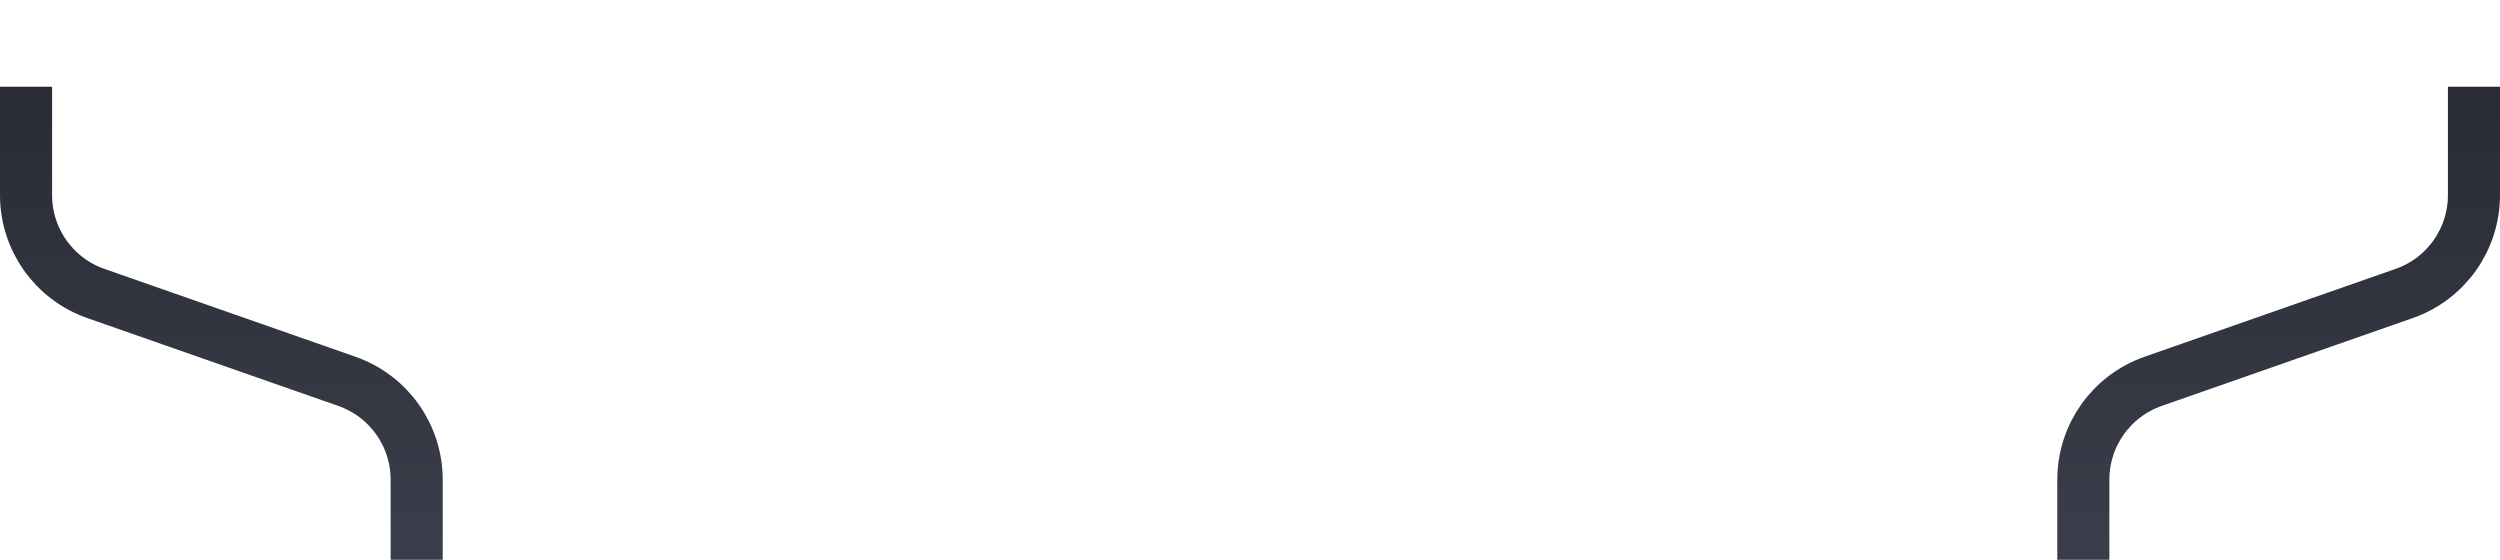
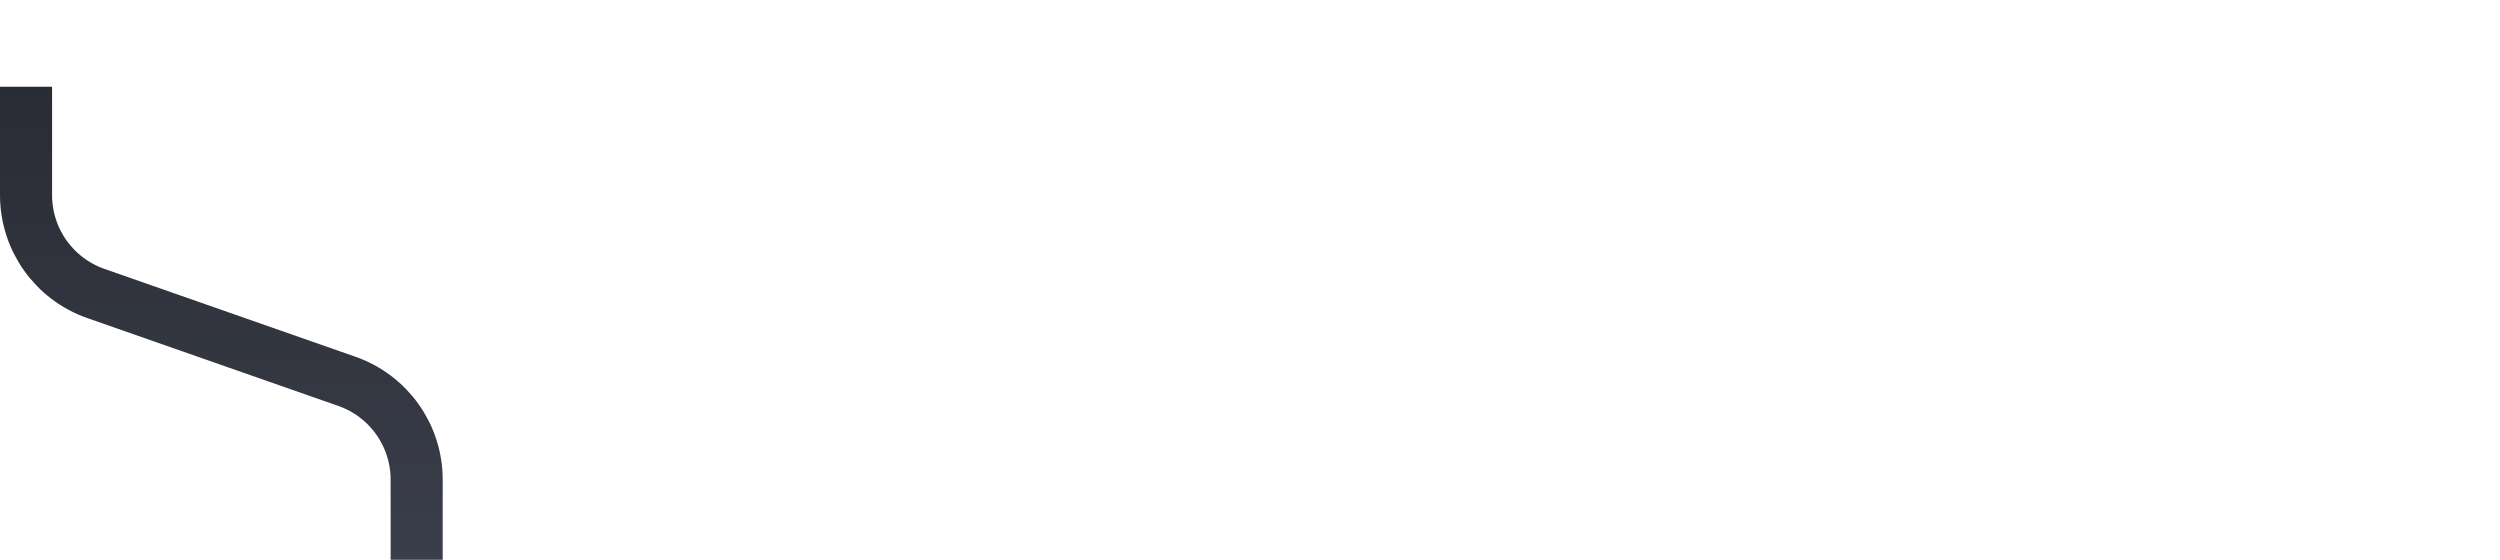
<svg xmlns="http://www.w3.org/2000/svg" width="192" height="43" viewBox="0 0 192 43" fill="none">
  <g filter="url(#filter0_i_1_2)">
    <path d="M2 0V8.324C2 11.724 4.149 14.752 7.357 15.875L26.643 22.625C29.852 23.748 32 26.776 32 30.176V43" stroke="url(#paint0_linear_1_2)" stroke-width="4" />
  </g>
  <g filter="url(#filter1_i_1_2)">
-     <path d="M190 0V8.324C190 11.724 187.851 14.752 184.643 15.875L165.357 22.625C162.149 23.748 160 26.776 160 30.176V43" stroke="url(#paint1_linear_1_2)" stroke-width="4" />
-   </g>
+     </g>
  <defs>
    <filter id="filter0_i_1_2" x="0" y="0" width="34" height="49.663" filterUnits="userSpaceOnUse" color-interpolation-filters="sRGB">
      <feFlood flood-opacity="0" result="BackgroundImageFix" />
      <feBlend mode="normal" in="SourceGraphic" in2="BackgroundImageFix" result="shape" />
      <feColorMatrix in="SourceAlpha" type="matrix" values="0 0 0 0 0 0 0 0 0 0 0 0 0 0 0 0 0 0 127 0" result="hardAlpha" />
      <feOffset dy="6.663" />
      <feGaussianBlur stdDeviation="5.16" />
      <feComposite in2="hardAlpha" operator="arithmetic" k2="-1" k3="1" />
      <feColorMatrix type="matrix" values="0 0 0 0 0 0 0 0 0 0 0 0 0 0 0 0 0 0 0.9 0" />
      <feBlend mode="normal" in2="shape" result="effect1_innerShadow_1_2" />
    </filter>
    <filter id="filter1_i_1_2" x="158" y="0" width="34" height="49.663" filterUnits="userSpaceOnUse" color-interpolation-filters="sRGB">
      <feFlood flood-opacity="0" result="BackgroundImageFix" />
      <feBlend mode="normal" in="SourceGraphic" in2="BackgroundImageFix" result="shape" />
      <feColorMatrix in="SourceAlpha" type="matrix" values="0 0 0 0 0 0 0 0 0 0 0 0 0 0 0 0 0 0 127 0" result="hardAlpha" />
      <feOffset dy="6.663" />
      <feGaussianBlur stdDeviation="5.16" />
      <feComposite in2="hardAlpha" operator="arithmetic" k2="-1" k3="1" />
      <feColorMatrix type="matrix" values="0 0 0 0 0 0 0 0 0 0 0 0 0 0 0 0 0 0 0.9 0" />
      <feBlend mode="normal" in2="shape" result="effect1_innerShadow_1_2" />
    </filter>
    <linearGradient id="paint0_linear_1_2" x1="32" y1="1.72742e-09" x2="32" y2="47.951" gradientUnits="userSpaceOnUse">
      <stop stop-color="#292C34" />
      <stop offset="1" stop-color="#404452" />
    </linearGradient>
    <linearGradient id="paint1_linear_1_2" x1="160" y1="1.72742e-09" x2="160" y2="47.951" gradientUnits="userSpaceOnUse">
      <stop stop-color="#292C34" />
      <stop offset="1" stop-color="#404452" />
    </linearGradient>
  </defs>
</svg>